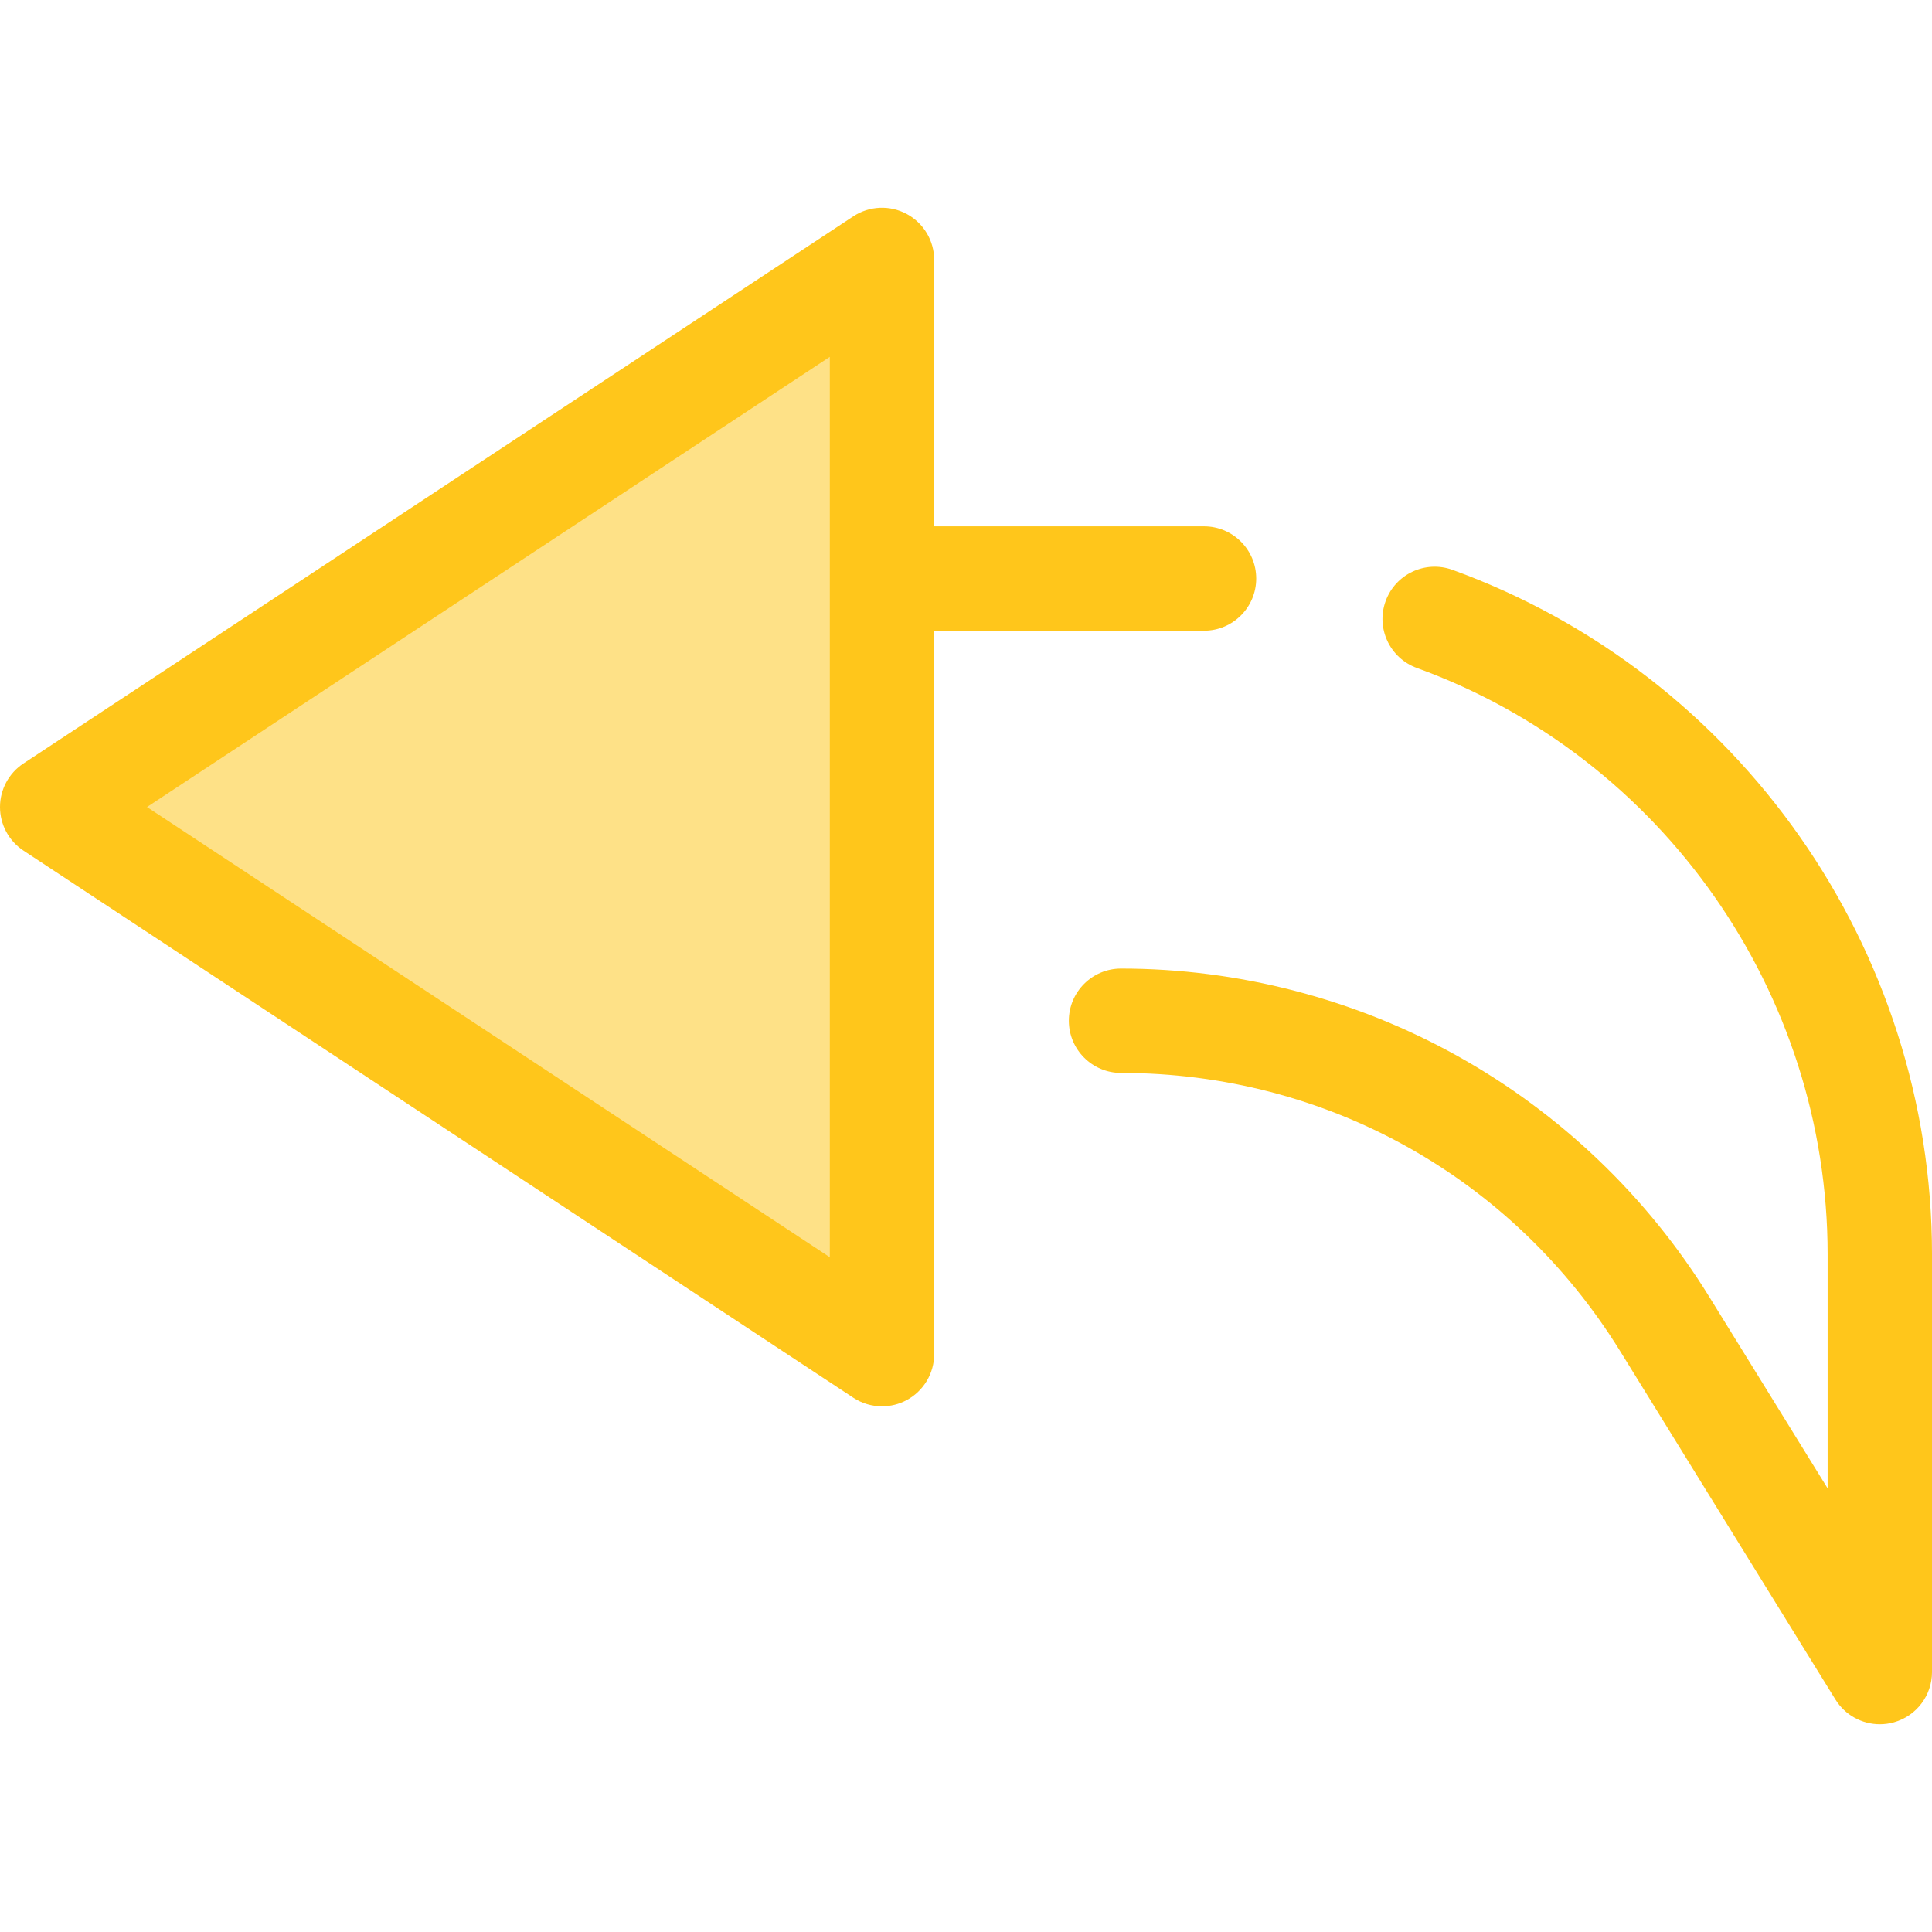
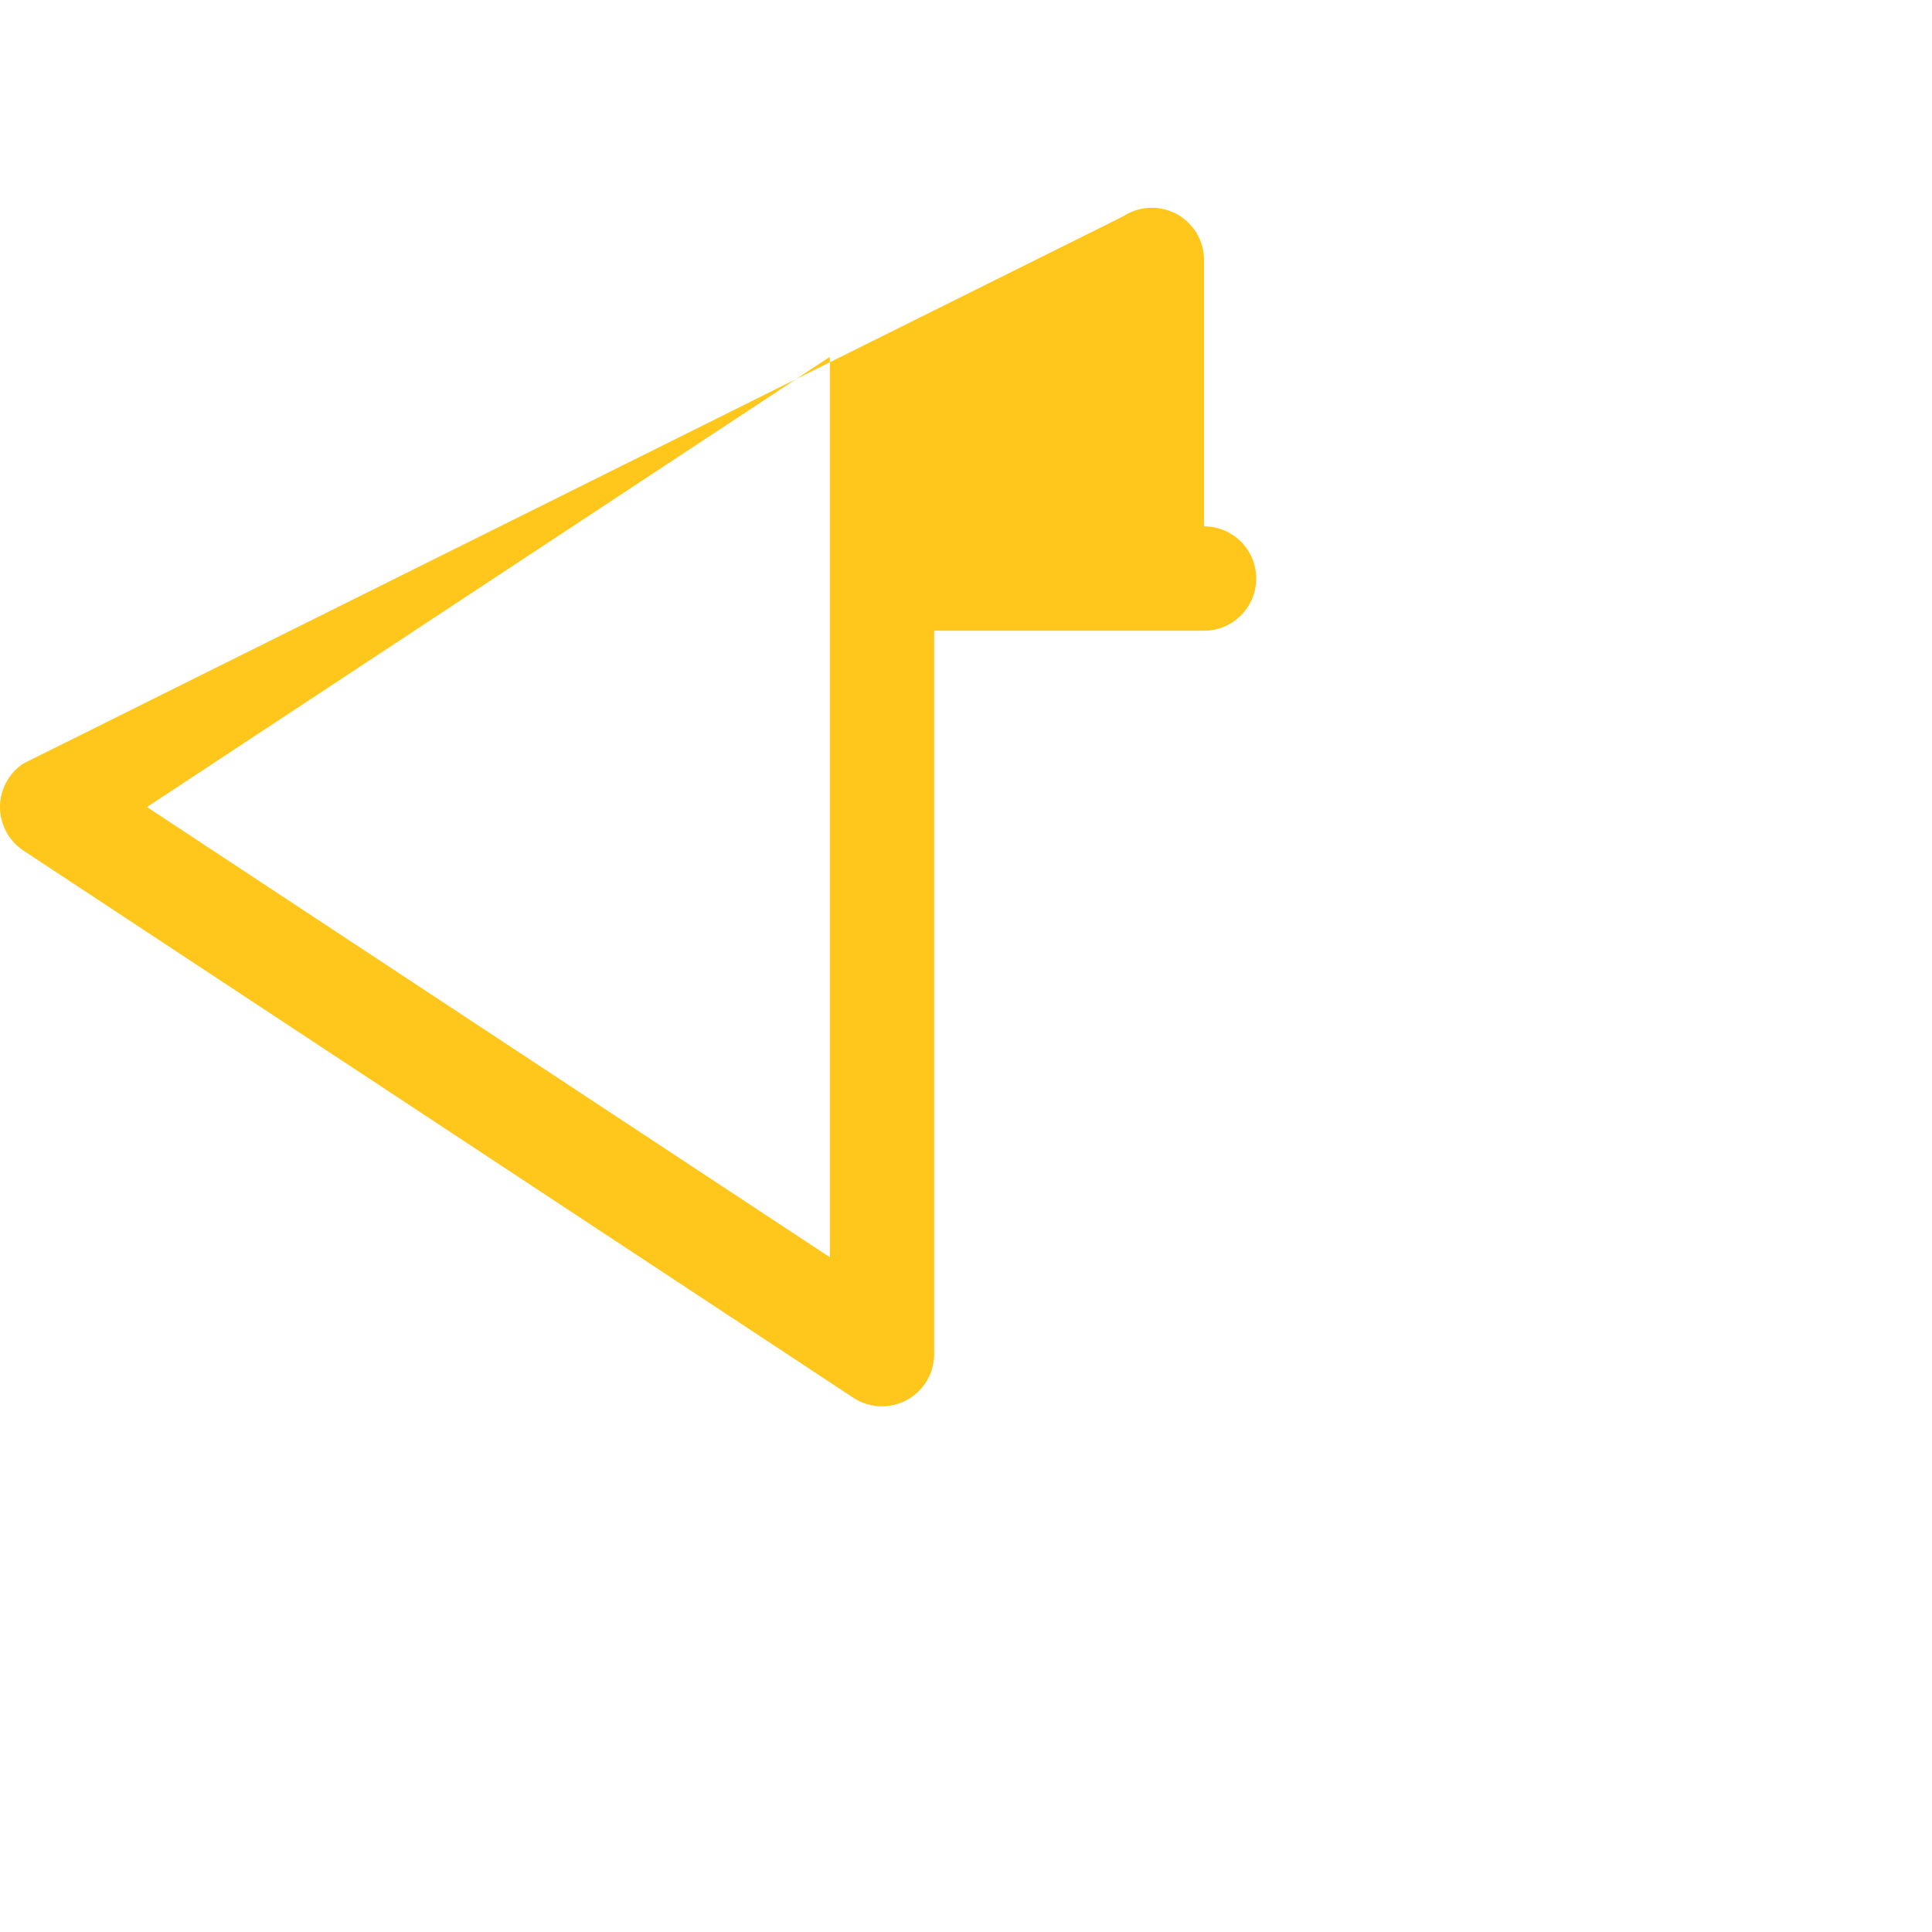
<svg xmlns="http://www.w3.org/2000/svg" version="1.1" id="Layer_1" x="0px" y="0px" viewBox="0 0 512.001 512.001" style="enable-background:new 0 0 512.001 512.001;" xml:space="preserve">
-   <polygon style="fill:#FEE187;" points="233.739,68.885 13.83,213.874 233.739,358.862 " />
  <g>
-     <path style="fill:#FFC61B;" d="M319.08,139.484h-71.511V68.885c0-5.088-2.794-9.765-7.273-12.177   c-4.481-2.413-9.921-2.167-14.168,0.631L6.218,202.328C2.336,204.886,0,209.224,0,213.874s2.336,8.988,6.218,11.546l219.91,144.988   c2.301,1.517,4.952,2.283,7.613,2.283c2.249,0,4.503-0.548,6.555-1.653c4.479-2.412,7.273-7.089,7.273-12.177V167.144h71.511   c7.637,0,13.83-6.191,13.83-13.829C332.909,145.676,326.716,139.484,319.08,139.484z M219.91,333.18L38.954,213.874L219.91,94.568   L219.91,333.18L219.91,333.18z" />
-     <path style="fill:#FFC61B;" d="M498.171,456.945c-4.705,0-9.198-2.409-11.765-6.561l-57.03-92.286   c-28.543-46.186-77.996-73.76-132.29-73.76c-7.637,0-13.829-6.191-13.829-13.829s6.193-13.829,13.829-13.829   c31.15,0,61.995,8.018,89.202,23.188c27.207,15.17,50.243,37.194,66.618,63.692l31.436,50.87v-62.024   c0-69.304-43.747-131.75-108.858-155.39c-7.179-2.607-10.885-10.539-8.278-17.718c2.607-7.18,10.537-10.888,17.72-8.28   c76.008,27.597,127.077,100.491,127.077,181.388v110.709c0,6.183-4.103,11.614-10.051,13.304   C500.697,456.774,499.426,456.945,498.171,456.945z" />
+     <path style="fill:#FFC61B;" d="M319.08,139.484V68.885c0-5.088-2.794-9.765-7.273-12.177   c-4.481-2.413-9.921-2.167-14.168,0.631L6.218,202.328C2.336,204.886,0,209.224,0,213.874s2.336,8.988,6.218,11.546l219.91,144.988   c2.301,1.517,4.952,2.283,7.613,2.283c2.249,0,4.503-0.548,6.555-1.653c4.479-2.412,7.273-7.089,7.273-12.177V167.144h71.511   c7.637,0,13.83-6.191,13.83-13.829C332.909,145.676,326.716,139.484,319.08,139.484z M219.91,333.18L38.954,213.874L219.91,94.568   L219.91,333.18L219.91,333.18z" />
  </g>
  <g>
</g>
  <g>
</g>
  <g>
</g>
  <g>
</g>
  <g>
</g>
  <g>
</g>
  <g>
</g>
  <g>
</g>
  <g>
</g>
  <g>
</g>
  <g>
</g>
  <g>
</g>
  <g>
</g>
  <g>
</g>
  <g>
</g>
</svg>